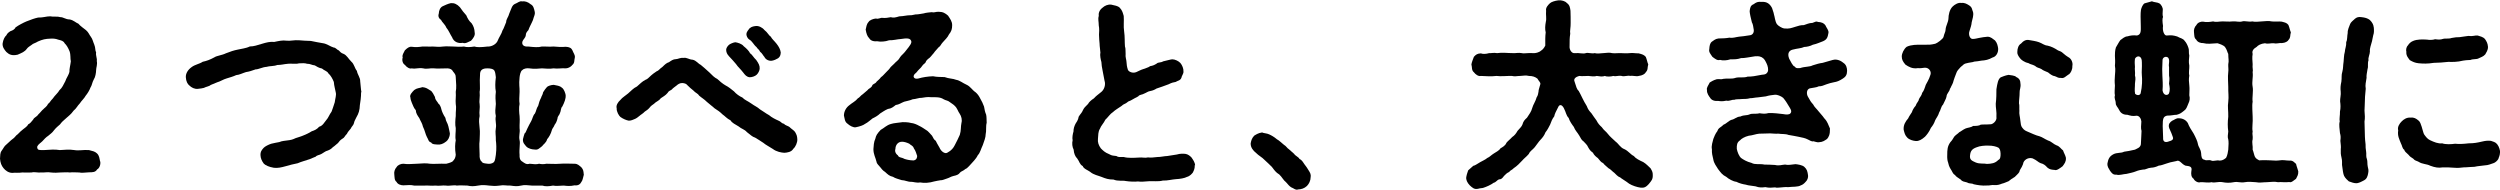
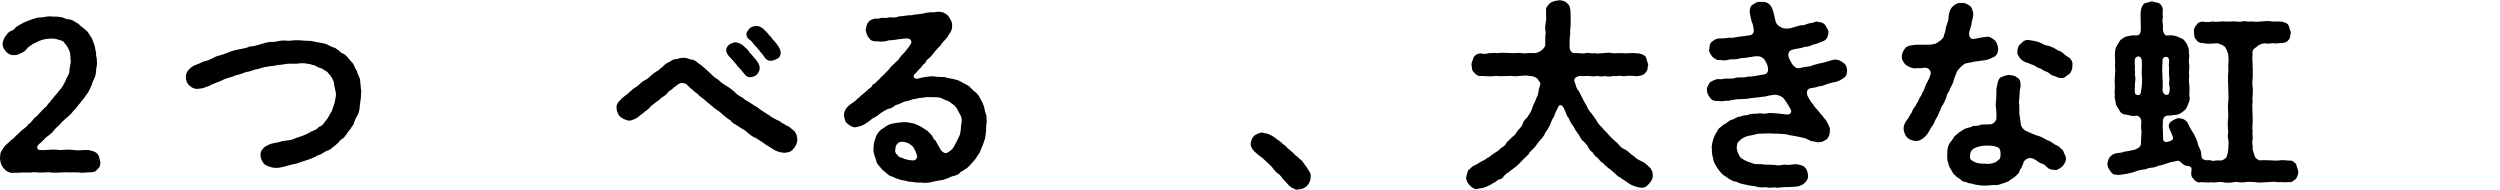
<svg xmlns="http://www.w3.org/2000/svg" id="_レイヤー_2" data-name="レイヤー 2" viewBox="0 0 303.52 23.03">
  <defs>
    <style>
      .cls-1 {
        stroke-width: 0px;
      }
    </style>
  </defs>
  <g id="_レイヤー_1-2" data-name="レイヤー 1">
    <g>
      <path class="cls-1" d="M12.17,19.6c.07.38-.1.83-.38.97-.2.35-.57.35-.97.35-.48.02-.92.1-1.2.02-.5,0-.77-.05-1.15,0-.35-.05-.7,0-1.15,0-.3.03-.72.05-1.15,0-.4-.08-.8.03-1.17,0-.4.05-.85-.1-1.15,0-.35,0-.87.03-1.15,0-.48.08-.88,0-1.2.05-.48,0-.85-.3-1.07-.57-.27-.33-.38-.65-.43-1.15.03-.4,0-.7.2-.97.23-.3.3-.55.57-.75.25-.2.48-.47.73-.65.27-.15.45-.5.65-.6.23-.23.38-.4.65-.6.12-.12.48-.3.62-.6.25-.12.38-.3.62-.6.1-.25.42-.3.62-.62.28-.25.4-.47.6-.62.12-.15.42-.3.57-.65.2-.1.27-.35.58-.65.25-.38.65-.7.8-1,.37-.33.47-.65.72-1.1.1-.35.42-.75.5-1.15-.02-.35.12-.8.17-1.27-.08-.3,0-.77-.15-1.2-.17-.43-.38-.78-.6-.98-.15-.3-.4-.35-.8-.45-.2-.08-.52-.15-.9-.12-.65.02-.98.1-1.55.35-.3.2-.62.25-.72.38-.27.2-.48.3-.62.5-.27.38-.62.5-1.12.72-.67.15-1.02,0-1.37-.33-.23-.27-.5-.6-.45-1.05.07-.45.25-.8.45-.97.1-.25.33-.4.52-.52.2-.05.5-.2.6-.45.3-.22.97-.58,1.32-.72.55-.22,1-.38,1.42-.47.6.02.98-.15,1.47-.15.43.1.77-.03,1.2.1.38-.02.65.28,1.15.28.48.08.75.4,1.07.52.25.3.57.5.92.78.32.27.4.57.6.82.2.25.28.67.4.92.18.45.08.65.23.97-.07.38.15.75.08,1.03.1.42-.08.82-.08,1.12s-.1.87-.27,1.1c-.23.42-.23.75-.42,1.02-.1.3-.38.75-.57.97-.15.3-.58.7-.7.92-.38.4-.42.62-.77.9-.3.42-.62.67-.83.85-.38.32-.65.57-.82.82-.23.2-.5.42-.72.7-.23.33-.5.5-.73.7-.25.15-.47.4-.72.67-.38.32-.65.52-.6.75.05.33.25.3.82.3.75-.05,1.32-.1,1.92,0,.57-.03,1.12-.1,1.77,0,.55.1,1.05-.05,1.77,0,.45.12.7.15.97.4.3.28.3.62.38.97Z" />
      <path class="cls-1" d="M43.84,11.21c0,.62-.08,1.1-.15,1.55-.02.62-.15,1.03-.42,1.48-.15.32-.25.45-.3.72-.07.27-.25.35-.4.67-.15.17-.37.42-.45.62-.27.25-.3.47-.52.57-.32.2-.4.33-.57.55-.18.12-.35.33-.62.5-.15.17-.38.33-.65.42-.25.05-.5.28-.7.38-.27.17-.57.15-.73.35-.22.1-.57.22-.72.3-.48.17-1.02.3-1.47.5-.42.07-1.07.25-1.42.35-.6.17-1,.25-1.47.2-.6-.1-1.02-.3-1.22-.5-.25-.33-.38-.65-.4-.97-.05-.5.2-.75.38-.95.15-.17.6-.4.92-.5.22-.05.75-.17.97-.2.4-.17.75-.15.97-.2.45-.05.65-.1,1.02-.28.23-.08.73-.22,1-.35.2-.08.6-.25.95-.48.38-.12.67-.27.9-.55.45-.12.62-.52.9-.85.2-.2.33-.6.62-1,.12-.3.25-.73.38-1.12.05-.45.22-.85.12-1.22-.05-.3-.2-.78-.23-1.25-.15-.38-.38-.8-.67-1.05-.12-.27-.5-.33-.77-.58-.38-.07-.65-.25-.87-.38-.43-.05-.52-.2-.95-.2-.22-.08-.6-.08-.97-.05-.4.12-.97,0-1.32.05-.57.05-.82.15-1.32.15-.42.17-.9.1-1.32.23-.45.02-1,.32-1.3.3-.5.17-.75.27-1.17.33-.35.1-.83.35-1.2.37-.3.15-.82.3-1.15.4-.38.1-.8.38-1.15.47-.22.08-.6.25-.8.33-.17.17-.55.2-.82.35-.15.03-.42.1-.75.12-.38.03-.75-.15-1.02-.42-.2-.15-.4-.5-.42-1-.02-.45.25-.9.7-1.22.42-.32.95-.38,1.35-.65.48-.1.88-.25,1.4-.53.32-.22.92-.25,1.42-.5.55-.22.95-.35,1.45-.45.4-.1,1-.15,1.45-.38.5,0,.88-.15,1.5-.33.5-.15.95-.27,1.47-.22.5-.1.98-.23,1.52-.15.47.05.9-.1,1.5-.05.38.05.85.05,1.42.08.57.1.9.2,1.42.27.5.05.95.42,1.35.53.25,0,.42.3.62.35.12.12.27.33.58.42.4.17.57.58.95.95.35.3.38.77.67,1.12.07.45.42.82.4,1.25.07.55.07.95.15,1.33Z" />
-       <path class="cls-1" d="M70.89,21.18c-.12.42-.15.72-.3.9-.15.3-.4.47-.83.42-.55.12-.87.08-1.32.03-.42.02-1,.07-1.3,0-.52.1-.95.12-1.3,0-.48,0-.88.02-1.27,0-.52-.05-.9-.1-1.3,0-.5.12-.8.07-1.3,0-.52.02-.82-.1-1.3,0-.57.07-.82.05-1.3,0-.4-.05-.82-.1-1.32,0-.52.1-.9.1-1.3,0-.38,0-.88-.05-1.3,0-.33-.1-.85.07-1.3,0-.4-.05-.87.07-1.27,0-.55.05-.88-.03-1.3,0-.35,0-.88.02-1.3,0-.47-.12-.82-.03-1.32-.03-.25,0-.67-.1-.82-.42-.27-.2-.23-.55-.27-.9-.05-.28.05-.65.27-.88.17-.3.57-.42.82-.42.48.08,1.15.02,1.65,0,.62-.05,1.15-.08,1.6,0,.47.05,1.15-.03,1.97,0,.15-.05.4-.08.73-.25.32-.3.38-.5.42-.83-.12-.77-.08-1.37,0-1.77-.1-.47.02-1.05,0-1.47-.1-.42-.05-1.02,0-1.47-.02-.6.1-1,0-1.47-.05-.5.05-.88,0-1.47.1-.47.05-1.08,0-1.77,0-.3-.1-.42-.33-.7-.12-.25-.32-.35-.65-.38-.73,0-1.27.05-1.65,0-.5-.05-.87.12-1.32,0-.6-.1-.9.1-1.4,0-.25.1-.65-.17-.82-.42-.23-.12-.4-.52-.27-.9-.12-.28.2-.7.27-.88.3-.28.52-.45.82-.42.52.08.95.02,1.3-.03.32-.02.82.03,1.25,0,.4,0,.72.08,1.27,0,.4-.05.87,0,1.25,0,.38.03.92.05,1.27,0,.33.1.75.08,1.27,0,.3.1.77.1,1.62,0,.33.03.92-.17,1.17-.62.23-.57.52-.92.62-1.32.17-.25.25-.58.45-1.02,0-.38.27-.6.38-1.05.27-.62.32-1,.7-1.17.3-.1.55-.38.85-.3.32-.05.7.05,1.05.35.33.17.4.5.5.95.05.3-.1.47-.23.97-.15.38-.42.82-.55,1.22-.15.17-.32.33-.32.65-.05.3-.33.5-.4.72-.12.4.15.67.7.62.7.08,1.27.12,1.65,0,.42-.02.9.05,1.42,0,.57.05,1,.08,1.47.03.45.02.7.15.82.42.12.33.35.58.3.88-.1.38,0,.65-.3.9-.12.15-.37.4-.82.42-.4-.05-1,.08-1.47,0-.45.08-1,.03-1.4,0-.48.03-.85.1-1.55,0-.27-.05-.67.03-.82.2-.25.12-.33.7-.35.88-.1.9.02,1.2,0,1.77-.02.6-.07,1.05,0,1.47-.1.4-.05,1.1,0,1.47.05.6-.02.95,0,1.47.08.6-.12.9,0,1.47.1.38-.07,1.1,0,1.77-.02.33.02.65.35.83.25.17.47.38.87.25.55.05.8.1,1.15,0,.23.05.52.08.9,0,.47,0,1.05.05,1.67,0,.6-.05,1.05,0,1.72,0,.4,0,.55.2.83.42.27.3.27.52.3.88ZM49.82,11.83c-.12-.3.22-.65.47-.9.33-.25.62-.22,1-.35.47.05.62.2.92.38.3.12.47.62.6.82.02.38.33.58.4.78.17.1.33.45.38.72.05.22.23.65.48,1.02.07.48.27.6.37,1.05.05.28.15.6.18.85-.02.5-.25.83-.45.98-.37.3-.72.4-1.02.37-.23-.02-.7,0-.8-.25-.35-.08-.33-.38-.52-.67-.18-.33-.23-.75-.48-1.25-.1-.45-.27-.62-.45-1.05-.23-.33-.4-.58-.42-.95-.28-.3-.35-.65-.48-.9-.1-.22-.17-.47-.17-.65ZM53.27,1.66c.02-.4.17-.75.47-.9.27-.12.62-.3,1-.38.4-.03.75.12,1.1.5.27.4.45.62.77.98.17.4.32.67.65.97.22.32.35.67.37,1.12.08.35-.17.7-.45,1-.38.15-.62.38-1.02.25-.5.1-1.07-.1-1.27-.67-.23-.35-.42-.85-.7-1.17-.17-.42-.52-.65-.65-.95-.2-.1-.4-.4-.27-.75ZM60.2,17.03c.02-.58-.1-.92,0-1.47.1-.55-.12-.88,0-1.47-.12-.52-.05-.85,0-1.47-.03-.42-.08-.88,0-1.47-.1-.58-.08-1.08,0-1.77-.05-.33-.05-.53-.15-.75-.1-.28-.57-.33-.82-.33-.65-.02-.97.2-.95.78-.08.92.05,1.6-.05,2.07.07.6-.08,1.07,0,1.47.07.5-.08.88,0,1.47-.12.45-.05.97,0,1.47.07.4,0,1.1,0,1.47-.08.58,0,1.02,0,1.77-.03.3.05.72.27.83.07.2.35.2.72.25.2.02.5.02.75-.2.15-.2.17-.53.23-.88.1-.77.05-1.4,0-1.77ZM68.67,11.58c.05.35-.15.87-.4,1.35-.2.17-.17.6-.27.75-.08.33-.3.38-.32.73-.1.38-.2.55-.33.72-.15.38-.3.45-.35.67-.12.45-.35.85-.57,1.1-.12.45-.47.62-.62.85-.38.28-.48.48-.95.4-.27,0-.72-.12-.95-.35-.22-.27-.45-.45-.42-.9.08-.3.1-.42.2-.7.15-.07.22-.4.32-.57.17-.38.3-.58.48-.92.15-.25.22-.72.45-.92.17-.3.17-.62.4-.95.05-.25.2-.7.35-.97.07-.25.2-.35.25-.67.2-.33.27-.4.48-.65.12-.1.42-.23.8-.25.4.1.7.08,1,.35.25.15.42.65.47.95Z" />
      <path class="cls-1" d="M96.32,18.05c-.22.42-.77.48-1.1.5-.35-.02-.95-.12-1.4-.47-.38-.25-.92-.53-1.12-.72-.4-.28-.7-.45-1.02-.65-.35-.1-.58-.35-1-.67-.3-.35-.65-.38-1.02-.7-.4-.25-.77-.4-.97-.73-.45-.22-.67-.52-.97-.72-.3-.3-.58-.5-.98-.75-.22-.22-.57-.45-.92-.77-.32-.33-.65-.5-.95-.77-.17-.28-.42-.3-.7-.62-.27-.2-.45-.38-.7-.62-.15-.2-.35-.25-.6-.28-.3-.02-.57.15-.7.28-.25.22-.45.3-.6.5-.18.15-.38.15-.52.42-.23.3-.62.5-.83.65-.25.35-.55.38-.82.67-.12.1-.37.23-.52.45-.2.25-.42.38-.6.5-.23.25-.5.38-.62.5-.22.17-.32.27-.55.38-.27.12-.5.22-.77.22-.3-.05-.7-.22-1.02-.45-.18-.15-.48-.65-.45-1.05-.1-.35.12-.72.48-1.05.15-.22.7-.57.9-.75.4-.33.6-.62,1.08-.85.37-.32.62-.6,1.05-.82.2-.05.38-.25.68-.53.12-.1.35-.3.67-.5.22-.05.35-.3.72-.55.25-.25.48-.47.77-.55.25-.17.5-.37.85-.37.25,0,.5-.2.92-.15.38-.08.65.2,1.1.22.45.1.67.48.98.62.3.25.65.55,1.05.92.35.35.6.62.97.8.2.2.67.6,1,.78.4.2.67.45,1.02.72.25.3.7.62,1.02.75.27.3.65.42,1.07.72.4.3.72.4,1.07.72.38.22.67.47,1.1.7.3.27.8.52,1.15.67.3.1.32.32.67.38.12.2.55.27.67.4.15.17.57.42.67.6.2.35.25.5.27.88s-.2.9-.48,1.15ZM88.47,6.78c-.18-.18-.3-.45-.3-.65-.05-.3.2-.57.35-.7.12-.1.52-.28.75-.3.25.03.8.18,1.02.48.38.3.67.62.77.85.27.17.42.52.75.82.3.43.45.7.42,1.08-.02.22-.17.52-.35.7-.22.22-.62.32-.87.32-.38-.05-.55-.27-.8-.6-.3-.4-.6-.62-.85-1-.22-.27-.52-.6-.9-1ZM90.62,4.06c.07-.22.2-.4.38-.62.3-.25.57-.25.75-.28.35-.05.82.18,1.05.48.4.3.52.65.77.8.17.32.42.5.72.88.27.35.45.67.5,1.05-.02.35-.1.53-.32.7-.25.15-.48.25-.75.3-.32.05-.75-.1-.92-.47-.12-.1-.27-.45-.52-.62-.12-.3-.38-.4-.42-.55-.4-.33-.5-.72-.92-.95-.17-.1-.38-.5-.3-.7Z" />
      <path class="cls-1" d="M119.72,13.88c.07.33.05.62.07,1.03-.12.42-.02,1.02-.12,1.37,0,.4-.18.85-.35,1.33-.23.47-.33.97-.6,1.22-.25.52-.65.85-.85,1.1-.12.1-.42.52-.65.58-.27.25-.57.3-.67.45-.15.23-.42.33-.77.4-.35.08-.5.22-.77.3-.3.1-.65.25-.8.22-.3.03-.5.1-.8.15-.55.17-1.2.22-1.7.12-.45.08-.8-.08-1.12-.08-.32.03-.75-.2-1.12-.2-.35-.12-.8-.22-1.05-.4-.45-.1-.62-.28-.97-.6-.23-.12-.5-.45-.58-.57-.15-.2-.42-.4-.45-.65-.12-.52-.38-.9-.38-1.55.02-.33.05-.9.23-1.25.1-.45.23-.62.65-1.08.42-.22.7-.57,1.25-.72.35-.12,1.02-.15,1.42-.22.23,0,.67,0,1.02.1.35.03.72.2.95.33.37.17.65.38.87.52.25.12.48.45.73.7.15.28.22.47.45.62.05.12.2.4.45.82.18.45.65.8.95.62.52-.27.75-.6.9-.9.25-.45.45-.9.62-1.27.17-.53.1-1,.2-1.45.1-.35,0-.8-.22-1.12-.2-.25-.27-.65-.6-.95-.12-.15-.45-.33-.62-.47-.2-.18-.48-.18-.73-.33-.42-.28-.92-.25-1.55-.25-.35-.05-.85.03-1.12.08-.27-.03-.75.17-1.07.17-.38.17-.8.22-1.05.3-.38.15-.62.35-1.02.4-.3.23-.52.43-.95.48-.37.15-.7.4-.95.55-.25.25-.6.45-.92.6-.22.15-.52.47-.92.67-.22.17-.62.3-1.1.4-.3.07-.77-.2-1-.42-.38-.25-.35-.65-.45-1,0-.5.27-.97.65-1.25.35-.3.75-.47,1.05-.85.17-.05.32-.33.6-.5.2-.15.3-.28.55-.47.15-.23.4-.23.57-.53.05-.27.4-.22.55-.52.1-.1.4-.33.52-.53.25-.17.4-.38.5-.47.12-.15.42-.4.55-.58.1-.17.27-.32.52-.55.3-.35.55-.42.77-.85.12-.2.52-.5.75-.85.42-.52.7-.88.58-1.12-.12-.32-.48-.35-1.27-.22-.4.02-.9.17-1.4.15-.5.18-1.07.2-1.45.12-.55.05-.83-.12-1-.4-.2-.2-.32-.53-.4-1.02.1-.35.08-.62.35-.92.12-.23.6-.4.9-.42.3.1.55-.12.8-.08.25.05.77-.03,1-.08.32.1.6.03,1.02-.1.22,0,.57-.05,1.02-.12.43,0,.6-.03.98-.12.3.02.62-.08.97-.12.3-.1.75-.12.97-.15.33.08.45-.05.82-.05.55,0,.83.17,1.17.47.25.38.5.7.5,1.15,0,.47-.08.75-.4,1.15-.12.3-.45.62-.75.95-.22.23-.25.45-.5.6-.27.32-.48.52-.55.65-.27.3-.4.5-.52.6-.3.23-.43.33-.52.6-.27.22-.35.32-.55.6-.27.27-.45.45-.55.6-.17.15-.27.22-.32.38-.08.2.1.47.57.35.5-.15,1.15-.25,1.77-.27.47.1.92.08,1.4.1.52.2,1.02.17,1.4.33.47.08.77.38,1.27.6.48.22.65.62,1.1.92.23.2.4.42.6.83.15.25.27.5.42.9.08.42.1.6.25.97ZM110.9,19.48c.4-.05.45-.38.45-.55-.12-.3-.15-.57-.4-.92-.12-.35-.32-.33-.57-.57-.33-.15-.62-.23-.85-.23-.5-.02-.82.4-.82.88-.1.25.02.58.3.77.1.3.47.23.77.42.23.08.58.18,1.12.2Z" />
-       <path class="cls-1" d="M145.05,20.05c.02.38-.08.6-.23.9-.1.12-.32.42-.72.53-.27.15-.85.25-1.32.27-.48.03-1.07.2-1.6.17-.52.15-1.22.05-1.65.08-.65.03-.92.1-1.37.03-.38.05-1.02.02-1.47-.05-.45-.1-.95.05-1.5-.18-.62,0-.95-.12-1.45-.32-.42-.17-.95-.25-1.37-.6-.27-.22-.8-.37-.92-.72-.38-.2-.4-.57-.67-.92-.23-.22-.4-.6-.43-1.07-.17-.33-.22-.75-.12-1.17-.08-.25.02-.8.1-1.03,0-.37.1-.65.25-.95.1-.17.33-.45.38-.85.23-.38.38-.45.52-.8.12-.25.27-.42.62-.75.1-.22.42-.5.7-.67.25-.28.45-.42.9-.78.35-.27.57-.87.4-1.37-.12-.6-.18-.92-.23-1.2-.08-.38-.15-.82-.15-1.07-.08-.28-.2-.8-.12-1.12-.02-.38-.1-.77-.1-1.1-.02-.28-.07-.67-.07-1.1.02-.25.05-.75-.03-1.12,0-.47-.12-.77,0-1.15-.05-.3.05-.7.45-1,.27-.25.65-.42,1.05-.38.45.12.77.12,1.05.38.33.35.38.67.48,1,.05.62-.05,1.27.05,1.87.1.7.05,1.2.1,1.83.1.25.05.55.08.92-.05.35.1.72.1.9.03.42.05.62.18,1.02.1.23.57.45,1,.28.35-.15.55-.28.88-.38.17-.08.6-.17.82-.35.3-.05.5-.12.82-.33.12-.15.5-.08.75-.25.55-.12.95-.25,1.12-.25.33,0,.77.22.98.45.22.25.4.72.37,1,.05.27-.22.55-.25.8-.15.35-.42.32-.7.5-.2.03-.47.08-.85.28-.6.22-1.02.38-1.47.52-.18.12-.45.25-.75.3-.25.02-.5.22-.72.3-.27.17-.6.12-.75.35-.2.12-.57.28-.7.38-.3.2-.52.2-.62.33-.2.2-.47.2-.7.45-.4.28-.77.48-1.05.75-.35.22-.55.58-.92.92-.17.38-.55.77-.65,1.08-.25.4-.2.8-.25,1.25-.05.4.08.78.35,1.15.25.25.48.5,1,.7.38.23.55.17.88.23.25.17.45.12.9.12.52.15,1.25.1,1.8.07.5-.05.77.08,1.15-.02.3.05.72,0,1.17-.05.27.02.87-.12,1.17-.12.47-.08.8-.12,1.15-.18.4-.12.8-.12,1.1-.07.27.05.52.25.68.42.17.25.42.57.45.97Z" />
      <path class="cls-1" d="M159.12,21.53c0,.4-.2.8-.45,1.05-.32.3-.67.4-1.07.42-.3.12-.57-.17-.82-.25-.25-.15-.38-.33-.62-.6-.38-.3-.5-.65-.85-.97-.4-.23-.62-.55-.88-.9-.25-.25-.52-.52-.92-.88-.27-.3-.72-.52-1-.82-.38-.3-.67-.67-.67-1.15.05-.28.1-.6.42-.95.2-.12.47-.33.97-.4.17.1.6.1.85.23.27.12.6.3.95.6.32.17.5.4.85.67.3.17.35.38.62.55.27.25.38.33.62.55.12.23.55.38.65.62.3.12.48.47.62.67.23.3.35.47.48.7.15.25.32.45.25.85Z" />
      <path class="cls-1" d="M200.22,22.3c-.38.42-.6.53-1.05.48-.4-.05-1.02-.25-1.38-.48-.37-.3-.95-.62-1.1-.77-.32-.1-.52-.4-.7-.55-.2-.12-.48-.47-.7-.55-.23-.23-.5-.4-.65-.62-.33-.15-.38-.33-.65-.62-.17-.12-.45-.33-.6-.65-.33-.25-.38-.33-.58-.67-.1-.28-.38-.5-.55-.7-.25-.17-.32-.35-.52-.7-.23-.4-.5-.62-.67-1.07-.17-.22-.52-.7-.62-1.08-.32-.32-.3-.65-.6-1.22-.3-.52-.57-.35-.67-.1-.25.47-.45.88-.48,1.12-.27.35-.35.62-.5,1-.15.28-.3.62-.57.95-.12.33-.35.65-.62.92-.2.2-.45.6-.68.88-.25.32-.57.45-.72.82-.23.28-.62.58-.8.8-.25.28-.67.7-1.02.92-.27.28-.4.23-.57.47-.25.1-.45.3-.62.48-.2.27-.32.42-.62.42-.18.05-.4.38-.62.4-.38.28-.9.5-1.27.62-.12.05-.35.03-.65.12-.47.1-.7-.15-1-.42-.32-.33-.48-.7-.42-1.02.07-.4.17-.58.23-.8.25-.2.45-.42.62-.55.23-.03.45-.23.85-.45.37-.22.55-.25.85-.5.27-.1.47-.35.8-.55.25-.17.62-.33.8-.62.25-.15.6-.33.72-.67.2-.25.43-.4.7-.7.3-.2.47-.43.65-.75.28-.33.5-.5.6-.78.1-.38.27-.57.55-.82.3-.48.5-.67.65-1.22.08-.33.4-.78.52-1.25.17-.22.2-.55.23-.7-.03-.15.17-.65.22-.9.05-.22-.22-.4-.35-.67-.27-.22-.6-.33-1.02-.33-.42-.1-.67-.02-1.1,0-.4,0-.6.1-.98,0-.55-.02-1.37.08-1.87,0-.72.08-1.15.03-1.9,0-.3.08-.67-.2-.85-.45-.3-.23-.2-.62-.3-.95.05-.28.18-.6.3-.92.25-.28.42-.4.85-.42.25.1.62.08,1-.03.2.03.57-.08.97,0,.67-.1,1.2,0,1.95,0,.22.03.67-.08,1.05,0,.27.08.77-.05,1.38,0,.25.03.72-.08.95-.3.17-.08.4-.35.52-.62,0-.6-.02-1.05.05-1.6-.1-.38-.07-.82.02-1.3.1-.37-.02-.82.03-1.32-.08-.38.25-.72.47-.92.15-.15.6-.3,1.02-.35.35-.05.85.1,1.02.32.37.25.4.6.45.95.02.47.02.95.02,1.47.02.52-.12,1-.05,1.32-.08.48-.08.83-.08,1.48-.05.47.27.95.67.87.52-.05.97.12,1.3,0,.23-.1.75.1,1.07,0,.27.08.75.03,1.05,0,.47-.05.8-.08,1.07,0,.32.05.8-.02,1.07,0,.27,0,.62.05,1.07,0,.4-.05.62.03,1.1.03.45.12.62.17.85.42.15.35.17.62.3.92-.12.4,0,.65-.3.95-.1.22-.43.4-.85.45-.27.1-.82-.08-1.05,0-.25-.1-.75.12-1.02,0-.45-.08-.67.1-1.02,0-.27.08-.77.12-1.02,0-.3.12-.65.05-1,0-.38.12-.77,0-1.02,0-.32,0-.75.05-1.1,0-.38.1-.72.33-.57.67.22.65.25.92.52,1.17.15.25.27.53.47.92.12.28.27.5.5.9.15.4.27.55.57.88.2.28.35.53.6.85.2.4.4.6.65.83.27.4.52.52.7.77.35.45.62.62,1,1,.33.23.55.72,1.05.9.48.22.75.65,1.12.82.27.33.7.53,1.17.75.38.22.7.6.88.75.23.38.27.52.27.82.02.53-.17.7-.45,1.05Z" />
      <path class="cls-1" d="M224.25,8.61c0,.45-.17.72-.5.92-.45.3-.75.4-1.07.45-.3.05-.7.17-.92.25-.42.15-.57.25-.95.25-.27.15-.65.15-1.1.25-.42.15-.38.7-.23.98.27.5.4.7.65.97.15.32.42.52.67.85.27.35.42.45.67.82.42.43.48.78.7,1.25.02.75-.15,1.03-.35,1.27-.3.2-.52.38-1,.4-.23.03-.45-.08-.67-.12-.17.08-.45-.12-.67-.22-.32-.17-.67-.23-1.15-.33-.3-.08-.72-.12-1.2-.22-.37-.15-.82-.08-1.2-.15-.42.03-.9-.05-1.2-.03-.32.03-.7,0-1.15.03-.38.03-.85.22-1.27.25-.5.12-.92.38-1.05.55-.37.25-.42.55-.4,1.05.08.4.27.88.52,1.1.23.17.67.45,1.27.6.42.25,1.05.08,1.55.2.45,0,.95.03,1.3.05.5.12.8-.02,1.22-.05.38.1.73,0,1.27-.05.27.03.82.1,1.07.33.33.3.38.55.45,1.02.05.25-.1.62-.25.75-.25.3-.45.42-.62.47-.35.22-1,.15-1.55.22-.62-.05-1.32.15-1.57.03-.42.03-.7.08-1.2-.03-.4.05-.7.08-1.2-.1-.42-.08-.82-.08-1.17-.2-.33-.05-.75-.15-1.15-.35-.38-.03-.95-.35-1.22-.6-.5-.25-.65-.5-1-.95-.2-.33-.5-.7-.57-1.15-.1-.45-.2-.75-.17-1.25-.1-.38.1-.97.17-1.25.1-.25.23-.62.5-.97.12-.4.42-.42.75-.77.35-.12.58-.45.95-.58.43-.08.6-.38,1.08-.4.5-.23.7-.08,1.17-.28.27-.12.75,0,1.15-.12.42.05.65.1,1.1-.02.62-.03,1.32.07,1.77.12.37.07.75.1.9-.1.23-.27-.05-.6-.27-.97-.15-.25-.3-.52-.62-.9-.27-.23-.75-.4-.98-.38-.45.05-.72.08-1.12.2-.38.07-.55.05-.95.12-.4.02-.73.12-.95.1-.43.12-.68.08-.98.1-.45.05-.75,0-.97.1-.27-.05-.6.2-.95.1-.48.1-.65.08-1.02.03-.47.05-.8-.12-.95-.38-.12-.17-.42-.53-.38-.95-.1-.27.23-.65.33-.9.17-.1.42-.28.85-.4.27-.05.57.05.82-.05.45-.08,1.02.05,1.47-.12.38-.12,1.02.03,1.47-.15.42.02,1.02-.08,1.75-.23.2-.02.5,0,.68-.35.12-.25.02-.72-.15-1.05-.15-.28-.22-.52-.57-.72-.35-.17-.6-.12-.8-.12-.7.1-1.35.25-1.7.22-.52.17-.8.15-1.3.15-.45.15-.95.17-1.27.07-.32.12-.62-.15-.92-.37-.23-.35-.47-.58-.38-.95.02-.38.08-.7.3-.88.2-.12.4-.35.8-.4.5,0,.98-.03,1.35-.1.4.08.75-.07,1.17-.12.4-.05.65-.05,1.3-.17.27-.02.52-.25.48-.65-.05-.33-.1-.72-.23-.92-.12-.42-.27-1.15-.27-1.35.05-.42.1-.7.48-.85.32-.23.5-.33.97-.28.62-.05,1,.22,1.27.75.05.22.2.52.23.77.1.28.12.78.35,1.17.15.22.65.5.87.53.65.07.88-.05,1.38-.2.32-.1.67-.22,1.02-.2.33-.1.65-.27,1.05-.27.3-.12.5-.23.65-.12.45.02.75.15.92.4.15.35.42.6.38.92-.1.55-.17.8-.65,1.02-.3.1-.75.33-1.25.43-.3.17-.77.27-1.05.27-.33.17-.83.17-1.42.33-.38.1-.67.42-.4,1.1.15.25.42.9.67.95.17.25.38.2.67.18.6-.2,1.12-.12,1.52-.33.47-.15.8-.25,1.2-.3.32-.08.77-.23,1.22-.35.6-.17,1.1.18,1.3.35.35.22.45.62.45.97Z" />
      <path class="cls-1" d="M236.75,10.73c-.05.42-.4.58-.43,1-.02.23-.35.78-.42.97-.25.23-.3.73-.47.95-.1.4-.4.75-.48.95-.15.43-.32.67-.52.92-.22.5-.5.85-.72,1.08-.4.35-.75.55-1.12.52-.32-.02-.77-.15-1.02-.4-.3-.3-.35-.58-.45-.97-.05-.6.25-1.03.55-1.38.08-.22.35-.58.45-.75.05-.2.25-.57.45-.77.12-.38.38-.55.4-.8.1-.25.33-.42.4-.78.23-.27.3-.62.38-.8.02-.17.23-.45.3-.62.1-.15.25-.53.33-.8.12-.4-.2-.85-.7-.83-.3.05-.65.08-.82.05-.67.12-1.15-.17-1.52-.42-.3-.35-.45-.6-.45-1,0-.35.25-.9.6-1.17.57-.27,1.27-.25,1.75-.25h.52c.48,0,.6.02,1.2-.12.2-.05.95-.58,1-.83.08-.4.25-.62.25-.88.02-.47.33-.88.35-1.37,0-.38.12-1.08.52-1.45.23-.22.67-.5,1.05-.42.38-.05.67.12.95.3.38.25.32.47.47.83.08.38-.07.8-.17,1.22-.02.3-.12.62-.27,1.07-.15.42.05.97.4.95.33,0,.57-.1.75-.12.4-.08.67-.12,1.05-.15.4,0,.65.28.9.45.25.28.33.62.38.95.05.5-.23,1.02-.67,1.12-.5.28-.88.35-1.35.38-.38.08-.55.08-.88.12-.2.1-.52.08-1.05.23-.27.05-1,.77-1.1,1.1-.22.55-.27.72-.35.95-.08.42-.27.62-.4.97ZM250.82,19.18c.02.47-.17.67-.4,1-.27.2-.72.57-.97.45-.33-.03-.6-.03-.9-.3-.2-.25-.47-.45-.8-.52-.32-.12-.42-.33-.97-.58-.55-.17-1.12.2-1.17.7-.2.55-.4.62-.45.95-.12.23-.43.45-.55.6-.35.2-.5.32-.75.52-.25.08-.48.23-.82.3-.23.1-.55.2-.9.17-.3-.05-.62.08-.9.05-.6.05-1.15-.05-1.62-.15-.23-.15-.5-.03-.8-.22-.32-.08-.62-.12-.75-.33-.37-.27-.62-.38-.72-.58-.27-.1-.38-.55-.52-.7-.2-.33-.27-.58-.32-.83-.08-.17-.12-.55-.1-.9,0-.62.02-1.05.38-1.55.2-.2.32-.42.47-.67.25-.28.45-.35.6-.53.25-.12.45-.32.8-.47.27-.1.67-.12.9-.3.3,0,.7,0,.9-.15.27-.05.57,0,1.15-.05.3.05.87-.42.77-.9.05-.6-.1-1.15-.08-1.6.08-.62.08-1.27.08-1.75.12-.75.2-1.22.52-1.45.22-.08.5-.22.95-.3.2.05.77.05.95.27.35.15.5.42.5.8.07.42-.12.78-.1,1,0,.6-.08.95-.08,1.38.08.2.02.7.05.9-.05.42.07.67.12,1.22.05.35.05.62.22.83.25.35.45.4.67.5.48.2.98.45,1.42.55.38.12.6.32,1.05.52.42.12.67.45,1.02.58.4.12.57.47.8.62.1.32.27.55.35.9ZM242.62,17.93c-.18-.12-.73-.27-1.22-.25-.38-.02-1.05.03-1.42.2-.58.2-.75.48-.8.97-.08.58.25.67.7.88.5.2.95.08,1.35.17.55-.02.98-.07,1.37-.47.2-.1.25-.2.28-.55.02-.3,0-.75-.25-.95ZM251.19,9.01c-.38.23-.6.55-.97.45-.38.03-.45-.12-.77-.22-.3-.03-.62-.3-.8-.45-.25-.12-.6-.22-.8-.4-.3-.18-.48-.12-.77-.38-.4-.23-.5-.15-.82-.35-.5-.1-.9-.42-1.02-.6-.2-.25-.35-.52-.32-.75,0-.45.15-.85.45-1.02.25-.28.57-.53,1.02-.42.27.05.8.12,1.15.25.43.15.62.38,1.05.42.45.1.85.3,1.27.58.3.12.38.12.65.37.22.2.35.28.57.43.38.17.62.67.52,1.1.02.45-.2.82-.4,1Z" />
      <path class="cls-1" d="M278.77,21.7c-.23.15-.6.53-.82.4-.55.07-.98-.03-1.38.02-.47-.1-.8-.02-1.35,0-.5,0-.85.1-1.35,0-.35,0-.85-.1-1.32,0-.57.1-.87-.1-1.35,0-.48.1-.97.08-1.35,0-.55-.1-.95.12-1.35,0-.4.1-.92-.02-1.35,0-.3.12-.73-.17-.83-.42-.3-.2-.32-.58-.27-.92.12-.55-.15-.6-.72-.67-.5-.2-.7-.77-1.12-.55-.55.1-.95.2-1.2.3-.4.12-.57.22-.92.25-.3.15-.65.25-.92.25-.45.03-.65.25-.95.22-.25.03-.62.1-.92.23-.28.12-.77.22-1.12.3-.4.02-.87.2-1.2.1-.45.03-.57-.17-.8-.47-.15-.28-.35-.47-.32-.9.1-.55.25-.85.7-1.1s.95-.12,1.32-.32c.4-.05.75-.12,1.32-.25.27-.15.65-.23.72-.65.02-.67.08-1.22.08-1.62-.1-.35-.05-.62-.02-1.15-.03-.35-.25-.7-.58-.7-.52.08-.7,0-1.15-.12-.4.02-.77-.17-.95-.55-.18-.38-.45-.55-.43-.88,0-.3-.22-.55-.1-.92-.08-.28,0-.9,0-1.2-.05-.45-.03-.83,0-1.2,0-.28.1-.67,0-1.2.05-.5.02-.72,0-1.2,0-.25,0-.65.12-1.02.15-.23.35-.65.55-.9.22-.12.45-.42.87-.45.35-.1.65-.15,1.15-.1.52-.12.45-.62.45-1.15-.02-.9-.05-1.52.02-1.95.05-.23.18-.62.43-.8.3-.08.5-.15.9-.25.23.12.7.12.9.25.25.15.45.55.42.8-.02.32-.05.62.03.85-.1.2-.08.57,0,1.1-.1.6.17,1.22.47,1.15.57-.05.77-.02,1.25.12.38.23.68.2.92.55.18.2.33.48.45.85.1.25,0,.58.1.92-.03.48-.1.7,0,1.22.02.4-.1.83,0,1.2-.08.47-.05.75,0,1.2.05.45,0,.7,0,1.2.1.38.05.67-.12,1.02-.18.42-.23.67-.55.88-.35.28-.45.35-.87.47-.25-.02-.57.1-1.17.1-.45.12-.52.35-.52,1.27,0,.12.02.85.05,1.4-.05.6.37.6.72.45.3-.08.6-.2.45-.55-.22-.67-.45-1-.47-1.2-.05-.35.1-.55.4-.75.3-.12.5-.33.8-.3.45,0,.85.18,1.1.58.15.42.45.88.7,1.27.27.5.48.98.52,1.25.08.45.35.6.4,1.17.02.38.05.72.42.77.23.15.52-.05.83.1.12.05.2.05.77-.03.35.08.65,0,1-.3.17-.27.25-.82.27-1,.05-.55.05-1,0-1.25-.1-.25-.05-.55,0-.95-.08-.6-.08-1.15,0-1.8.02-.67-.1-1.22,0-1.82.08-.65-.02-1.12,0-1.8,0-.52-.08-1.17,0-1.8.05-.3-.02-.65,0-.95.1-.45,0-.67,0-1.25-.1-.15-.15-.52-.4-.85-.23-.25-.7-.38-.9-.45-.77.05-1.22.12-1.77-.02-.25.02-.67-.1-.82-.42-.27-.2-.23-.55-.27-.88-.05-.28.05-.65.3-.9.15-.3.55-.43.8-.4.42.1.85.03,1.22-.03.38.12.72,0,1.17,0,.42,0,.72.05,1.2,0,.35-.05.82.12,1.17,0,.27-.1.85.1,1.2,0,.32.08.85.03,1.17,0,.5-.05.87-.07,1.2,0,.35.05.9-.02,1.23.03.45.12.6.15.8.4.15.35.17.6.3.9-.12.38,0,.6-.27.9-.1.2-.42.38-.82.4-.2-.05-.75.12-.95.02-.45-.02-.75.12-1.1,0-.5.05-.85.25-1.02.45-.35.2-.6.47-.48.85-.08.45-.02.8,0,1.25-.05.47.08.72,0,.95.08.7-.12,1.12,0,1.8.1.5-.08,1.33,0,1.8-.1.52,0,1.3,0,1.82.05.67-.1,1.33,0,1.8-.08.33.05.5,0,.95-.12.42.05.8,0,1.25.1.23.2.73.27.85.12.27.38.35.52.45.65-.05,1.07,0,1.37,0,.45.03.8.05,1.12,0,.4-.08.77.03,1.17.03.45-.05.62.25.82.4.07.33.2.6.27.9.02.42-.12.6-.27.9ZM259.2,7.16c-.05.37-.02.62,0,.97-.05.25.05.67,0,1.02.1.35.05.58,0,1.02.02.3-.08.8.02,1.22.1.12.52.3.67-.05.2-.85.2-1.72.15-2.17-.05-.53.03-.92,0-1.6.03-.88-.62-.88-.85-.42ZM263.32,11.36c.17-.42.1-.77.02-1.2,0-.25.1-.55,0-1,.02-.4-.02-.6,0-1.02-.1-.33.15-.83-.12-1.15-.3-.22-.65,0-.67.28-.05.82-.05,1.52-.02,1.9.02.47.08,1.15.02,1.8.1.65.6.65.77.4Z" />
-       <path class="cls-1" d="M288.2,3.33c.03.45.03.67-.07.95-.08.28-.12.7-.2.9-.05.25-.25.7-.2,1.05,0,.35-.25.8-.17,1.07-.15.42,0,.75-.12,1.08-.08.47-.15.8-.12,1.07-.08.55-.18.83-.1,1.33-.02.42-.1.82-.1,1.35s-.05.9-.05,1.3c.05.57.07.9,0,1.32.02.75.02,1.15.05,1.85.02.25.02.52.08.92,0,.3,0,.52.07.92.05.25-.05.55.1.9.08.25.02.55.1.92.05.2.12.4.05.75-.07.4-.17.7-.5.88-.33.17-.68.38-1,.35-.25,0-.5-.1-.85-.22-.15-.12-.45-.4-.58-.67-.12-.28-.15-.6-.25-1.33-.02-.2.05-.45-.07-.92-.08-.32-.1-.6-.08-1,.05-.28-.02-.62-.05-1,.05-.4.05-.6-.05-.95-.03-.45-.15-1-.03-1.4-.07-.33.05-.77.03-1.2.1-.45.07-.88.02-1.23-.02-.35.12-.82.07-1.2-.05-.42-.02-.75.08-1.2.07-.47-.02-.82.12-1.22.12-.45.07-.72.15-1.2.05-.33.02-.78.15-1.2.02-.4.2-.7.17-1.2.15-.25.1-.75.18-1.1-.03-.35.2-.83.3-1.1.1-.23.38-.43.55-.6.25-.22.48-.27.82-.22.42.05.73.12,1.02.35.32.3.45.62.47.9ZM303.52,18.53c-.02.4-.15.55-.2.77-.12.22-.4.45-.57.5-.33.12-.73.27-1.02.27-.52.08-.88.08-1.3.18-.45,0-.85.07-1.32.07-.35.05-.75.08-1.07.05-.52-.05-1-.05-1.47-.05-.5.08-.9.03-1.52-.2-.43-.23-.95-.17-1.42-.48-.27-.15-.42-.1-.65-.38-.32-.22-.35-.2-.57-.47-.3-.27-.48-.42-.52-.62-.23-.1-.27-.57-.38-.72-.23-.58-.45-.95-.35-1.62-.12-.4.15-.83.43-1.1.25-.25.62-.5,1.1-.45.38-.05.65.12.87.3.33.25.3.45.45.8.12.33.2.82.32.97.23.3.38.52.7.67.47.22,1,.45,1.47.38.4.15,1.1.12,1.57.05.45.05,1,.03,1.65-.05.65,0,1.05-.08,1.65-.22.42-.1.73-.12,1.05-.08.25.1.52.12.75.4.25.3.37.78.37,1.03ZM292.15,6.28c-.05-.17-.05-.53.2-.78.1-.17.3-.4.6-.52.52-.23,1.2-.2,1.72-.17.23.05.72.05.97-.05.38.05.62.08,1-.05.2-.07.67.03,1-.1.4-.08.65-.1.98-.1.42-.05.75-.12,1.07-.15.5.08.77-.08,1.12-.05.27.1.67.15.9.45.17.25.32.5.35.92.02.4-.23.73-.33.92-.27.3-.52.33-.8.48-.25.15-.65.05-1,.2-.33,0-.73.05-.9.08-.65.17-1.32.17-1.77.15-.7.08-1.15.1-1.8.12-.72.12-1.25.1-1.82.05-.45-.05-.7-.17-1.07-.38-.15-.22-.47-.52-.42-1.02Z" />
    </g>
  </g>
</svg>